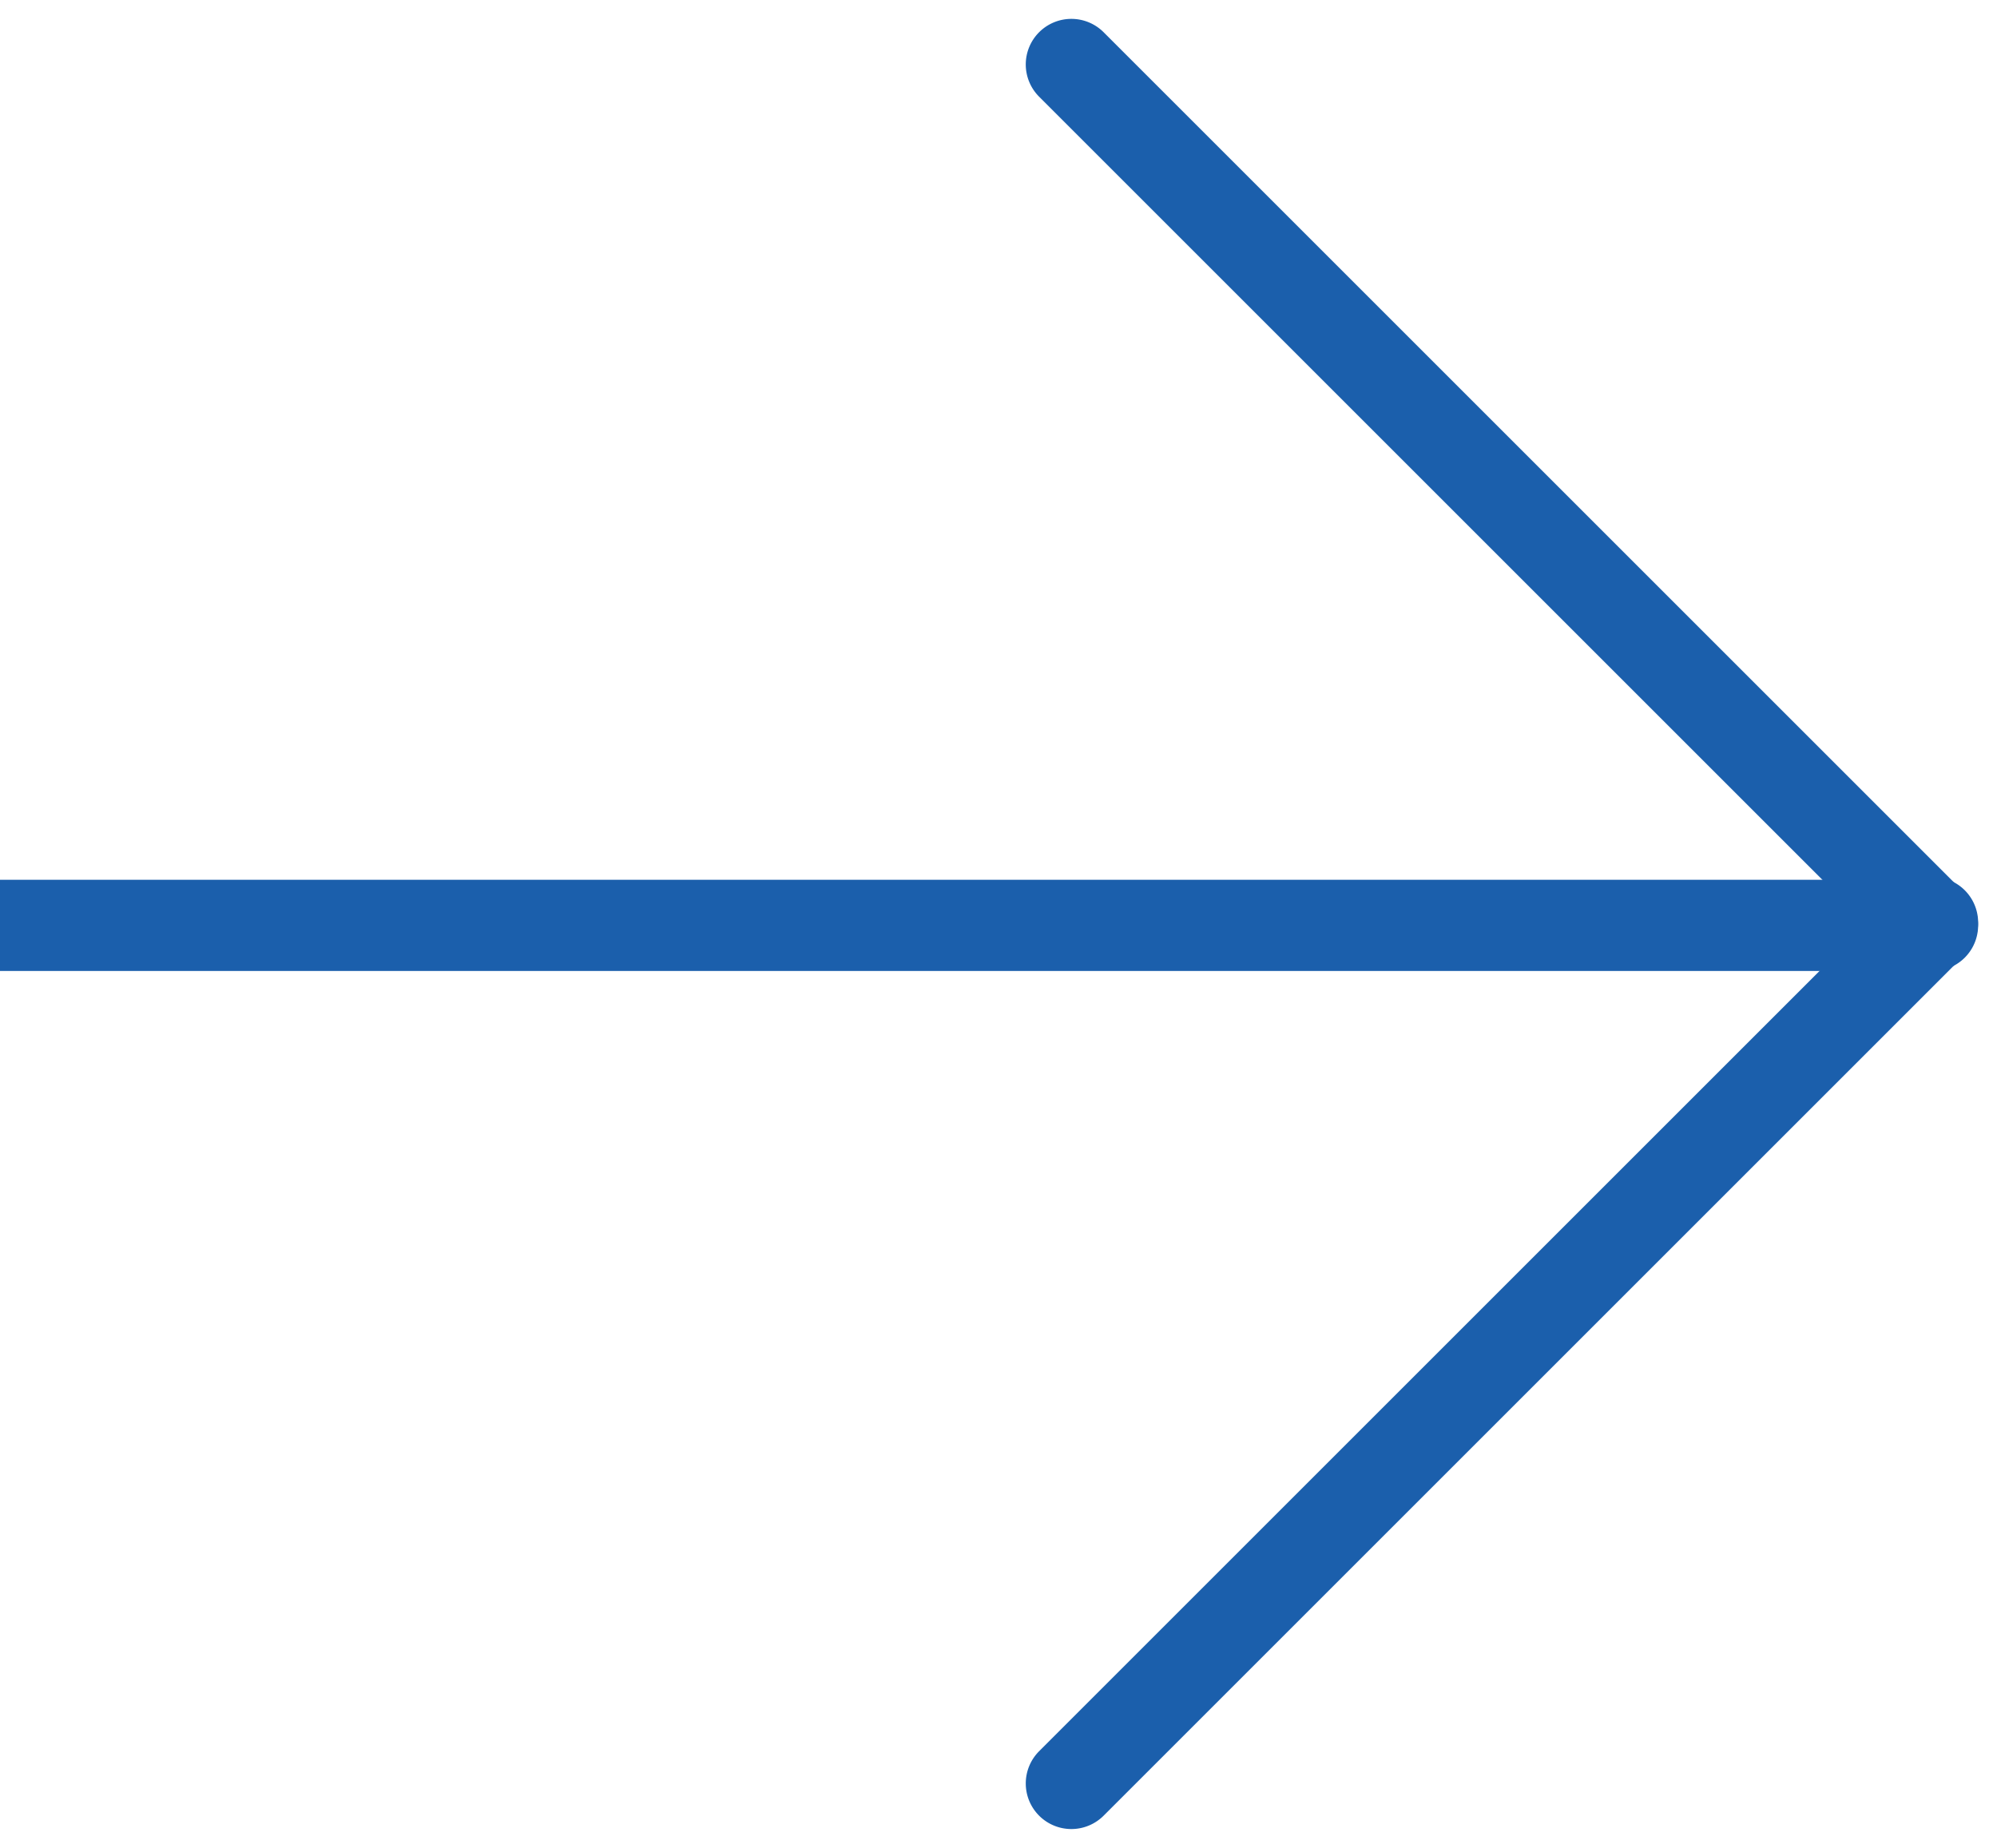
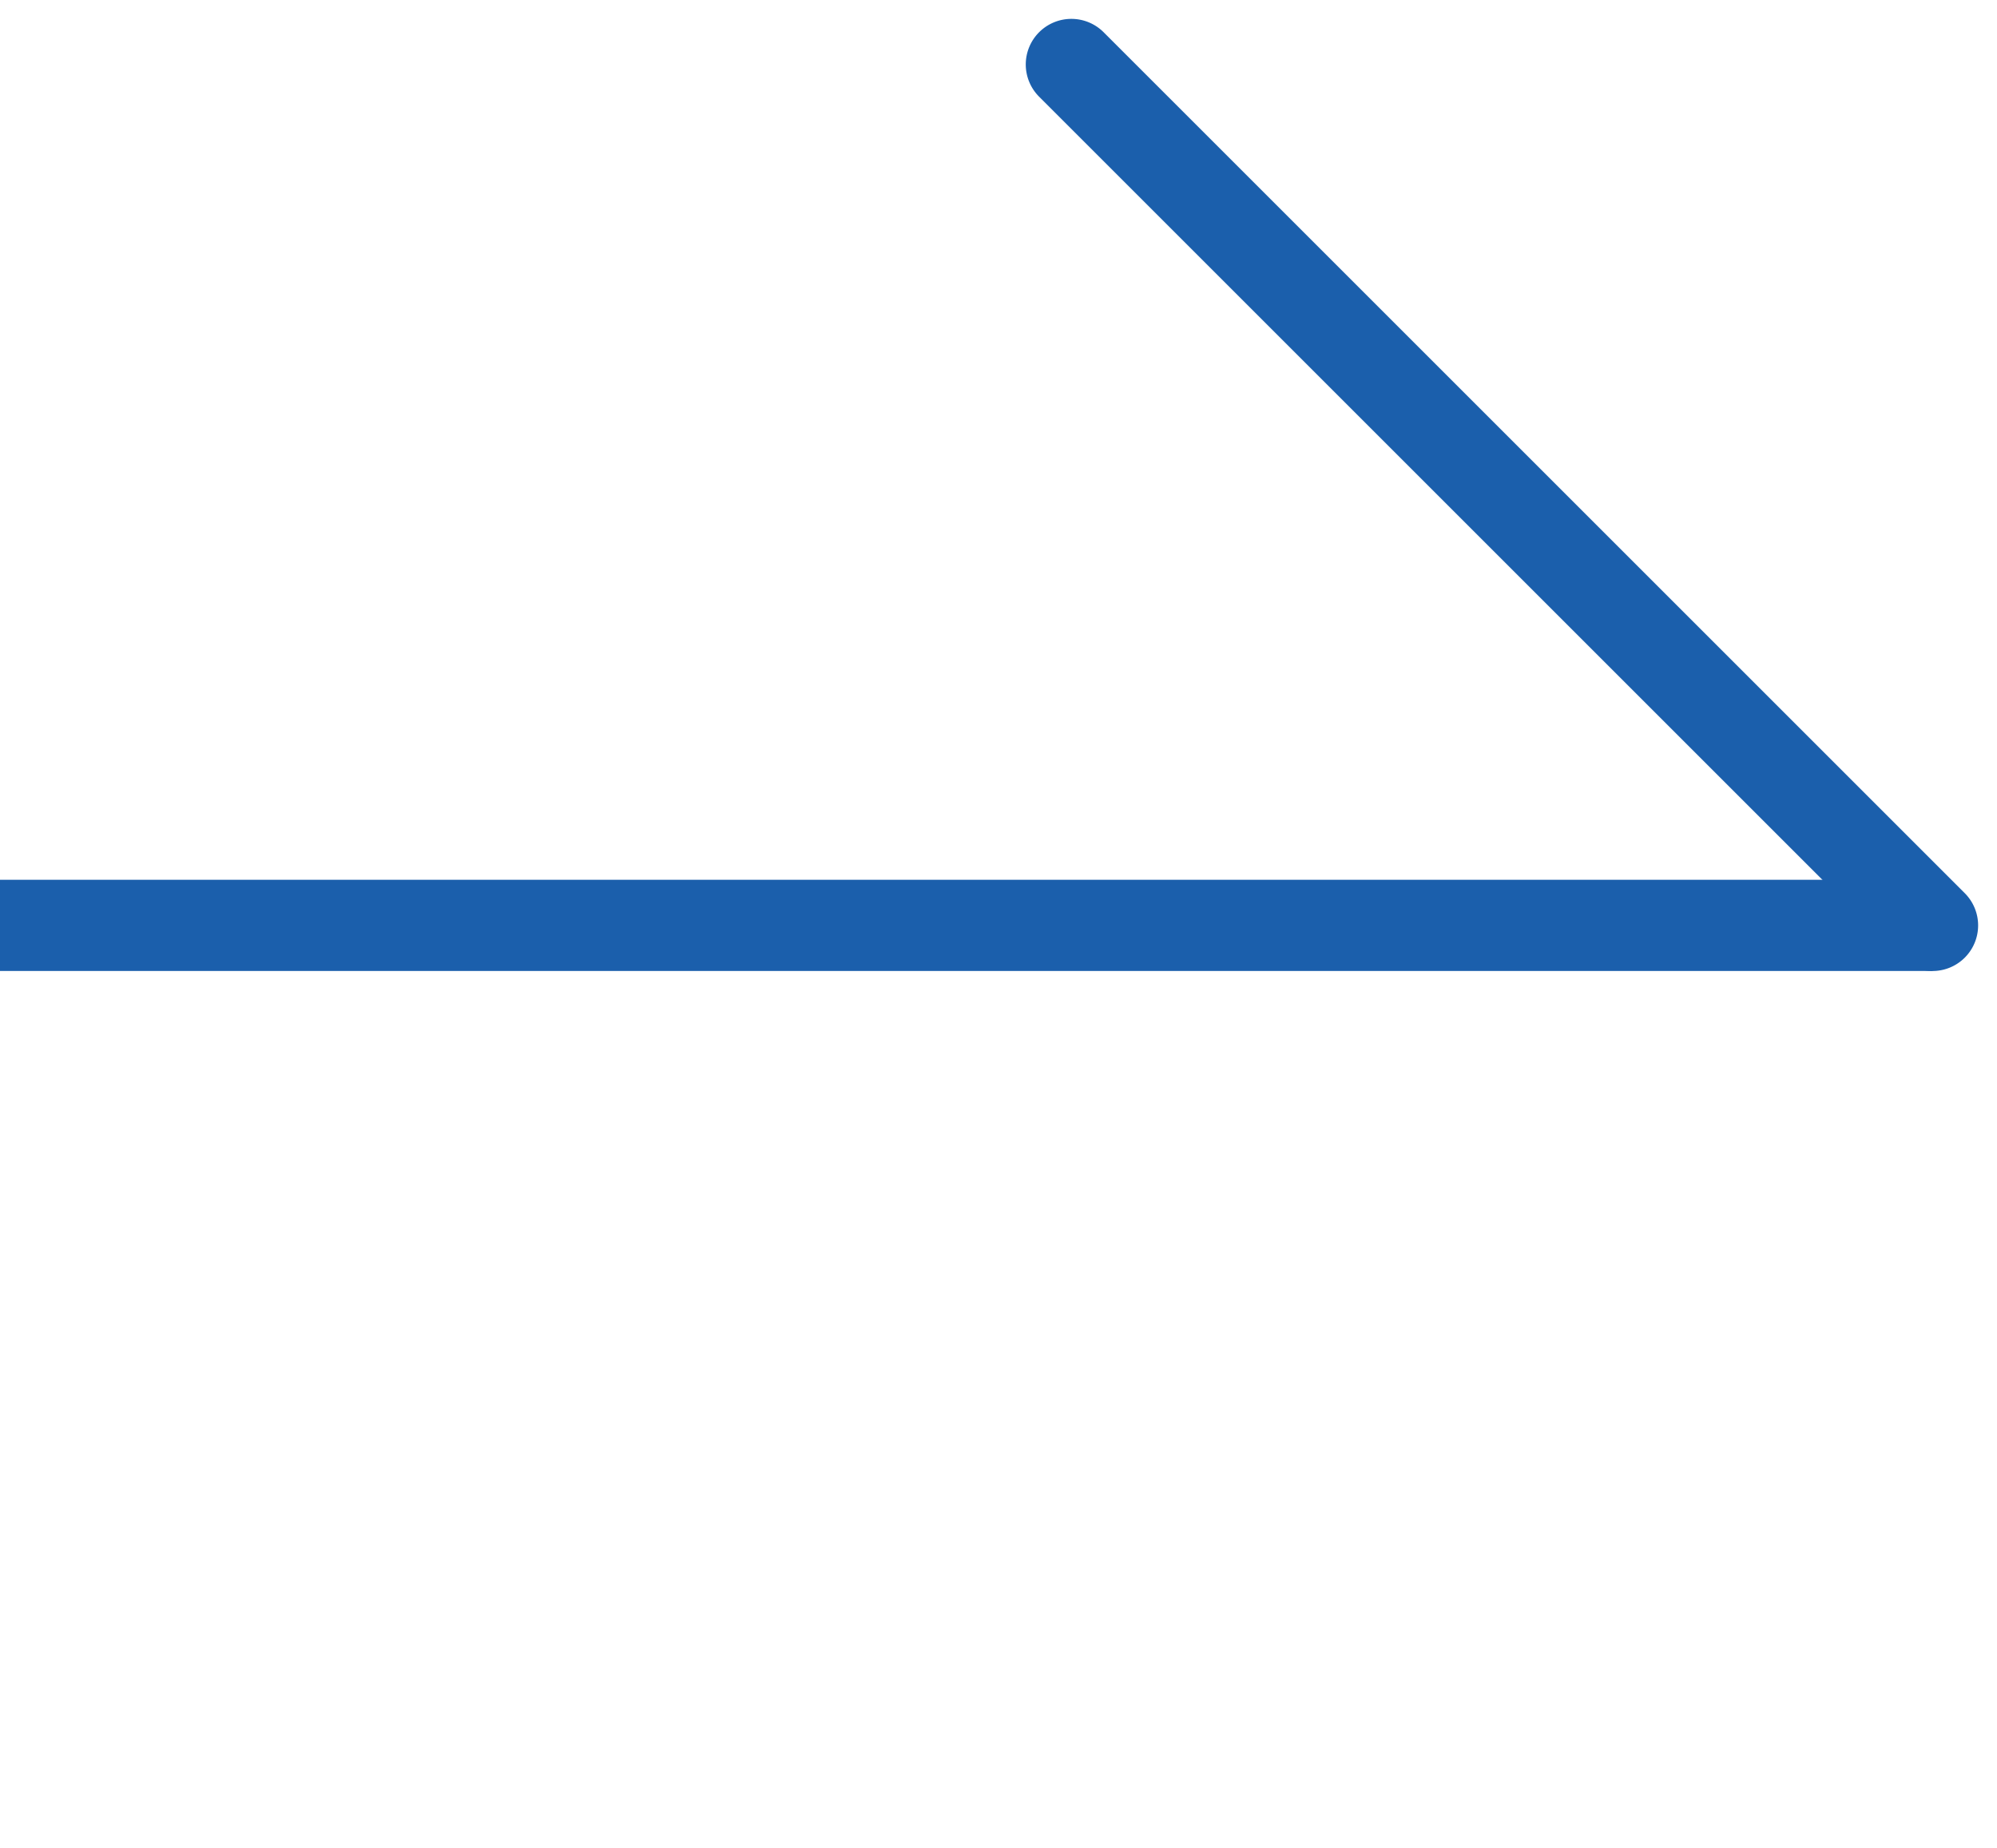
<svg xmlns="http://www.w3.org/2000/svg" width="43.792" height="40.533" viewBox="0 0 43.792 40.533">
  <g id="Arrow" transform="translate(0 39.118) rotate(-90)">
    <path id="Path_23" data-name="Path 23" d="M1,42.378H-1V0H1Z" transform="translate(18.821 0)" fill="#1B5FAC" />
    <path id="Path_24" data-name="Path 24" d="M0,27.706a1,1,0,0,1-1-1V0A1,1,0,0,1,0-1,1,1,0,0,1,1,0V26.706A1,1,0,0,1,0,27.706Z" transform="translate(37.704 23.494) rotate(45)" fill="#1B5FAC" />
-     <path id="Path_25" data-name="Path 25" d="M0,27.706a1,1,0,0,1-1-1V0A1,1,0,0,1,0-1,1,1,0,0,1,1,0V26.706A1,1,0,0,1,0,27.706Z" transform="translate(18.884 42.378) rotate(135)" fill="#1B5FAC" />
  </g>
</svg>